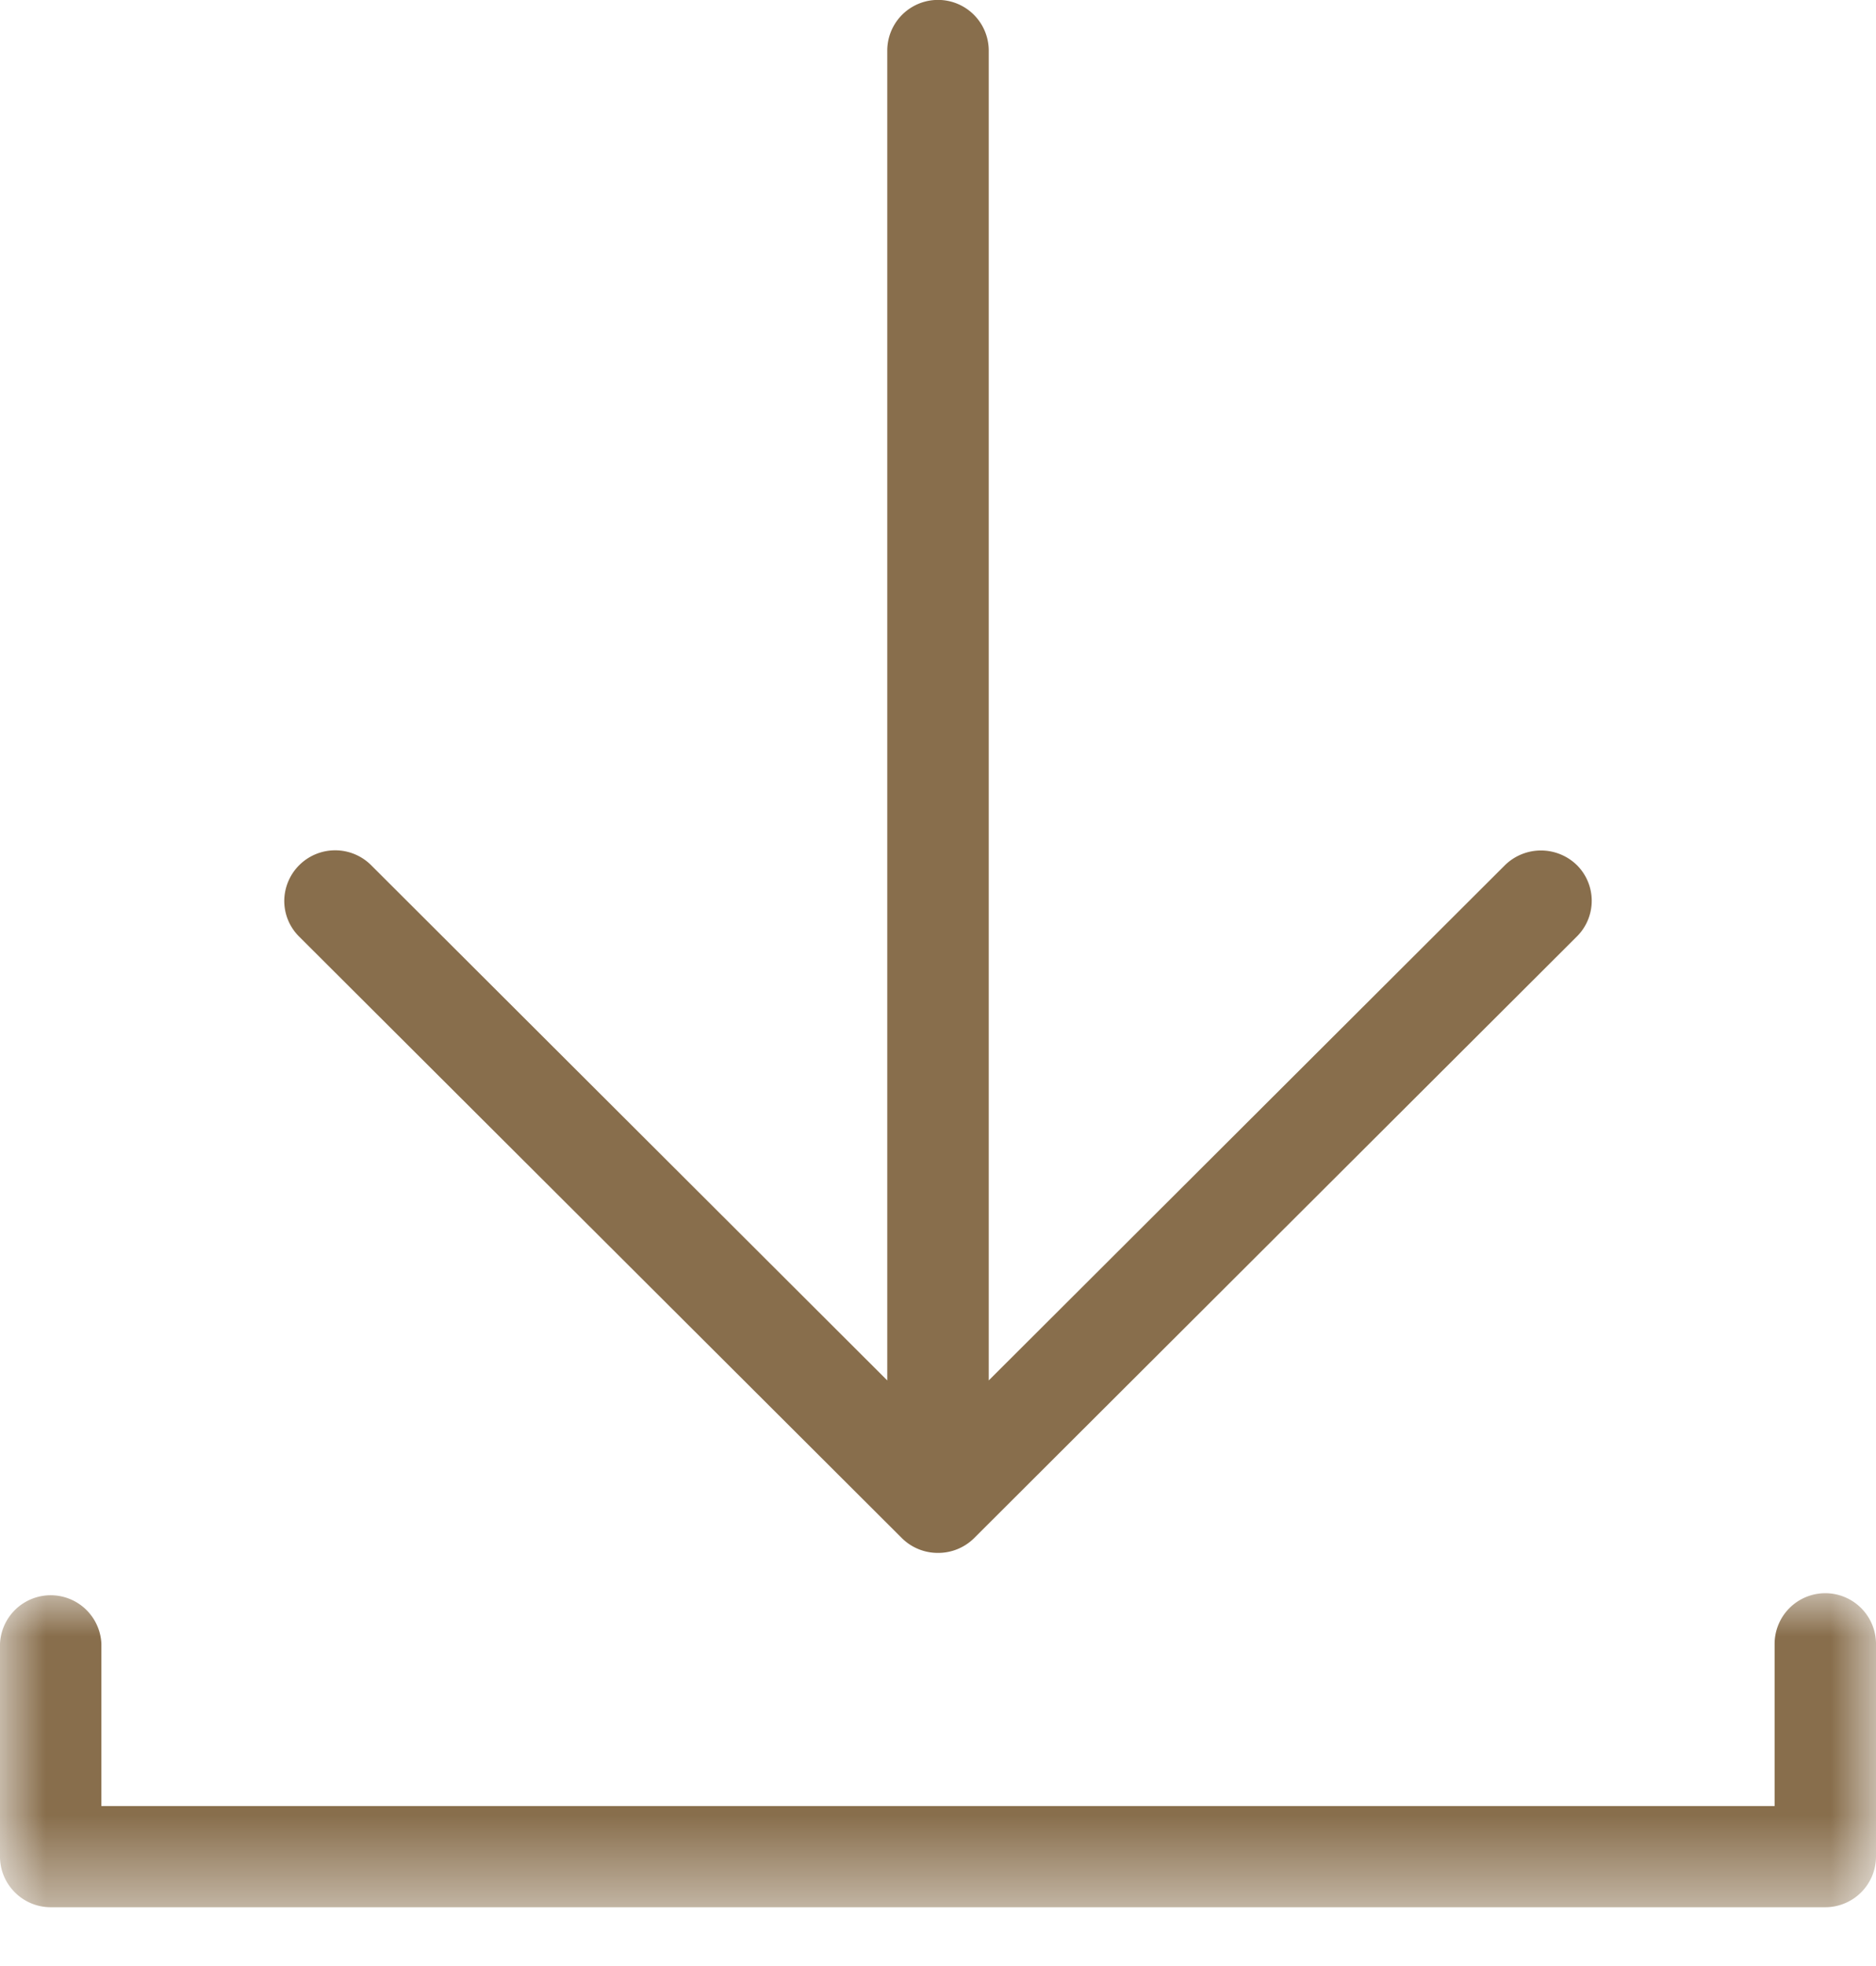
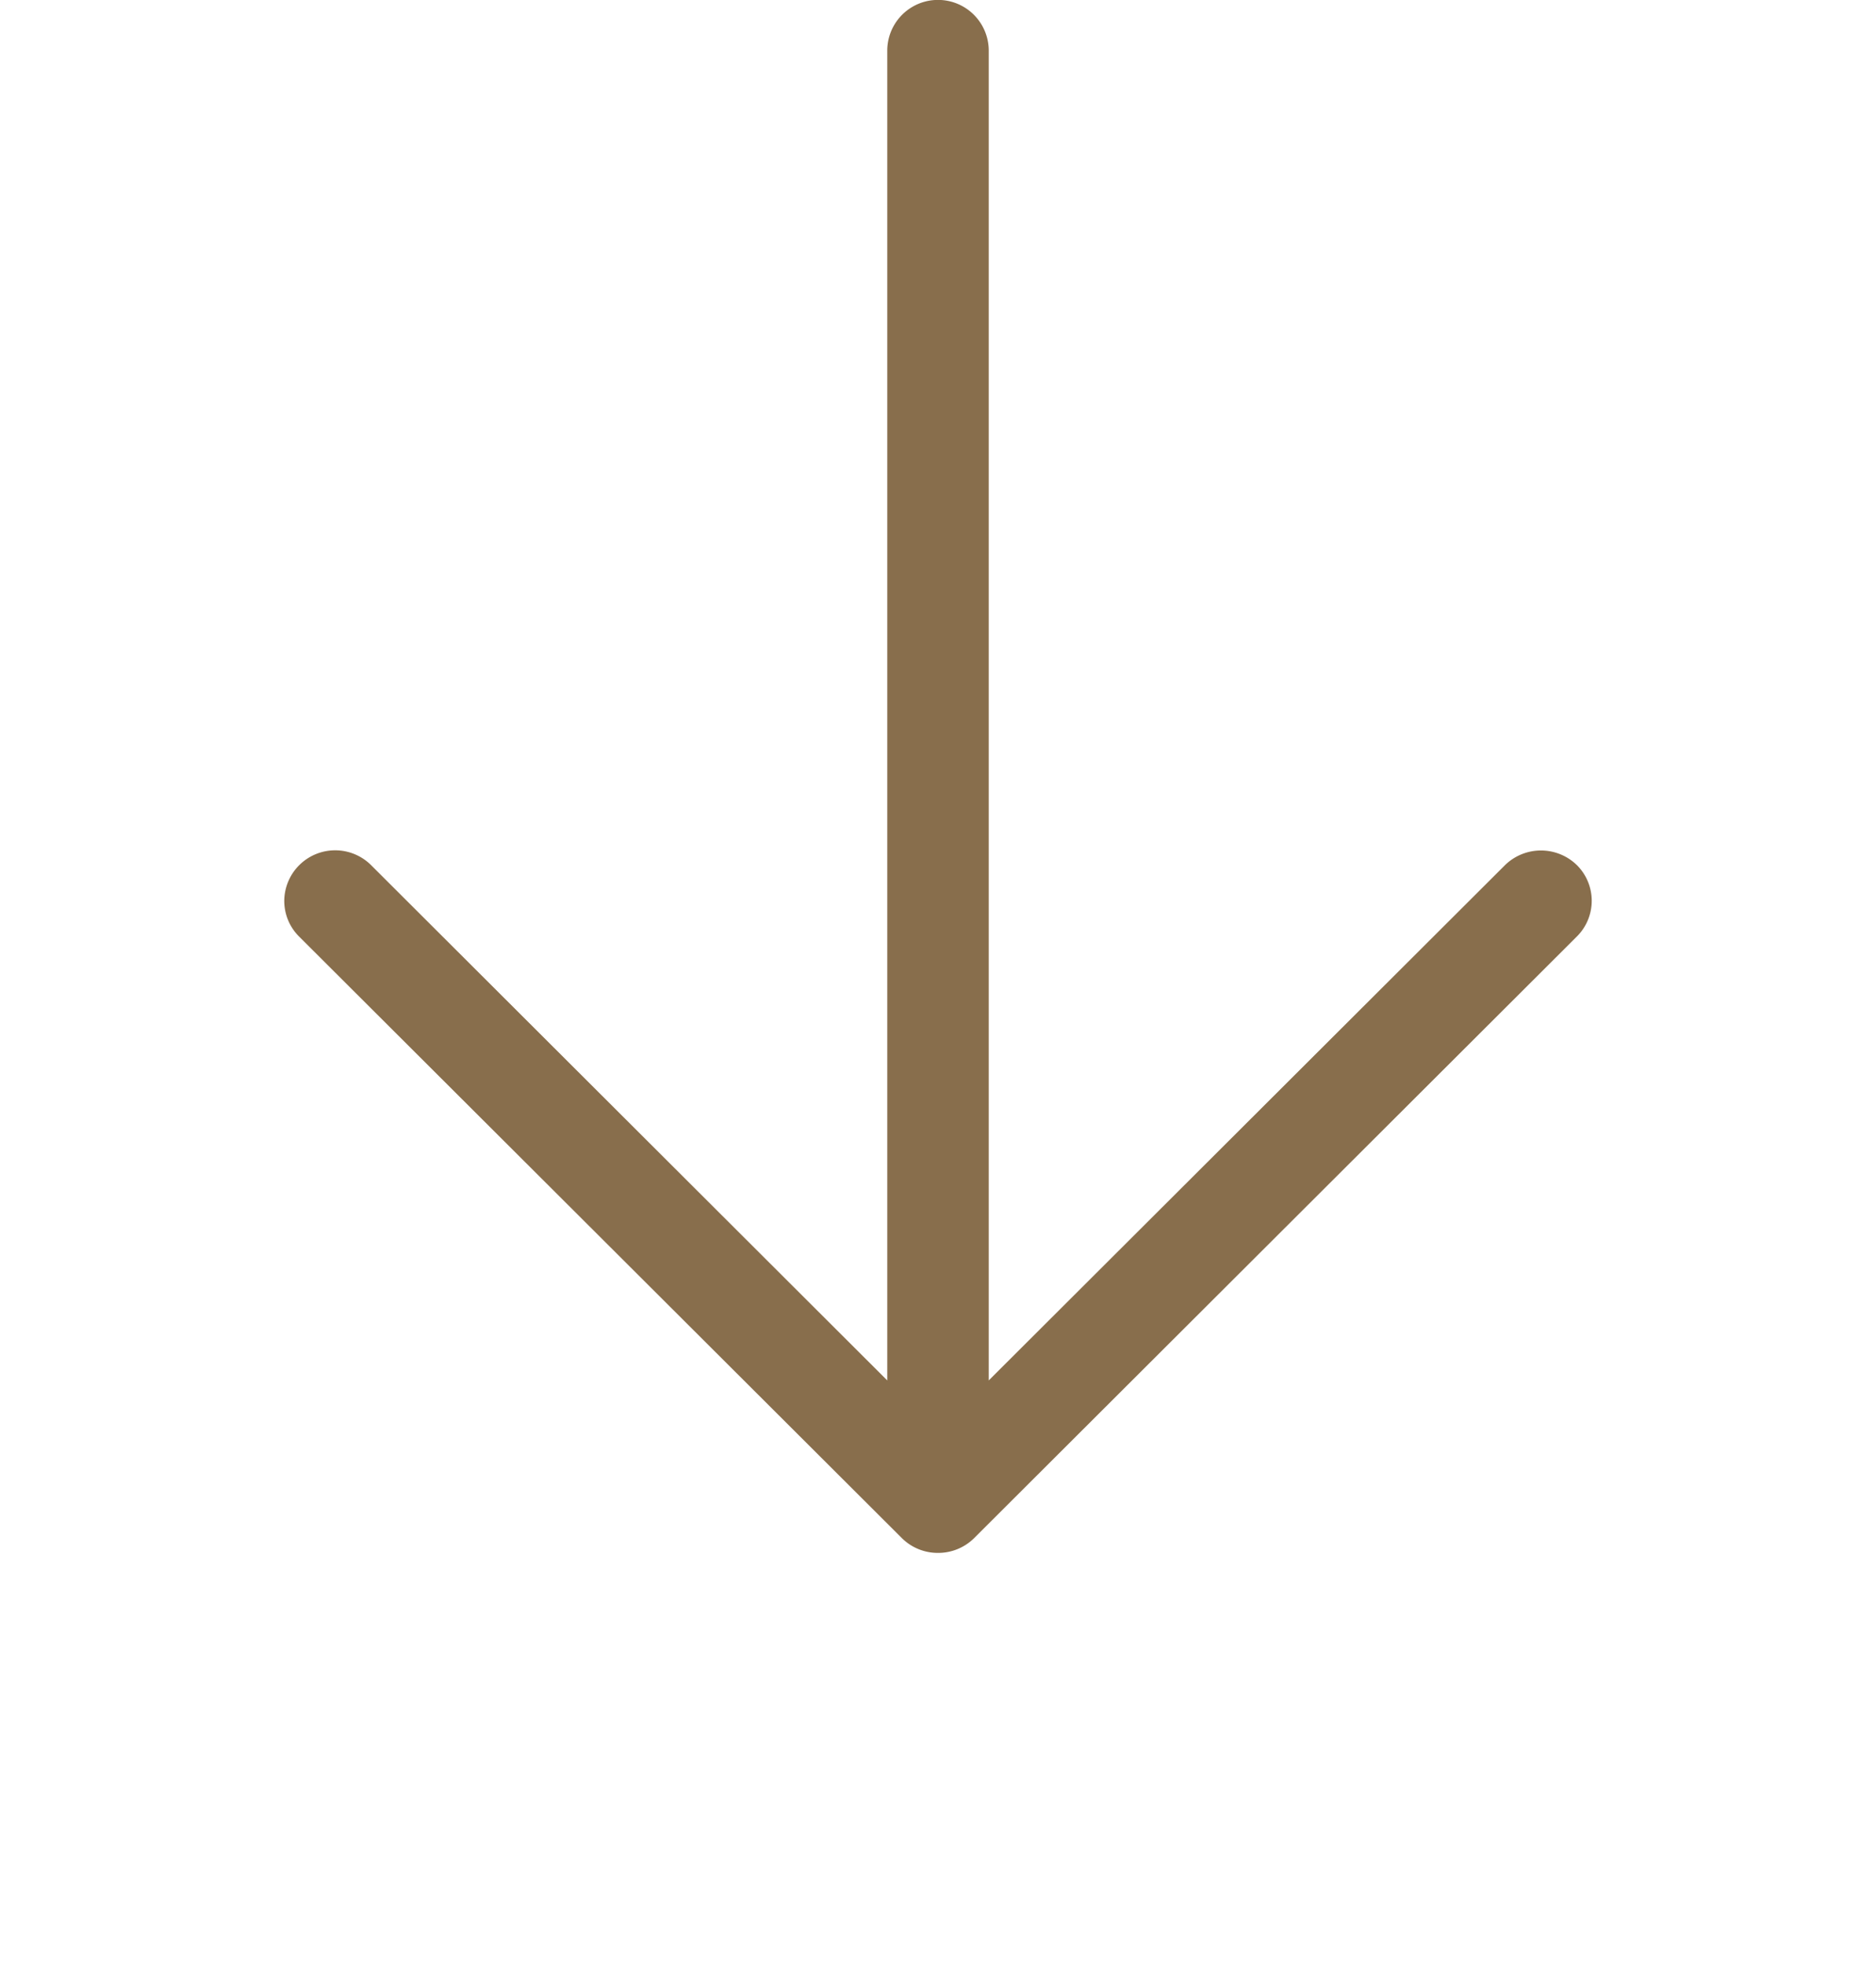
<svg xmlns="http://www.w3.org/2000/svg" xmlns:xlink="http://www.w3.org/1999/xlink" width="21" height="22" viewBox="0 0 21 22">
  <defs>
    <path id="a" d="M0 .018h21v3.514H0z" />
  </defs>
  <g fill="none" fill-rule="evenodd">
    <path fill="#886E4C" d="M10.098 17.214a.57.57 0 0 0 .402.163.571.571 0 0 0 .401-.162l6.75-6.735a.563.563 0 0 0 0-.8.576.576 0 0 0-.802-.001l-5.781 5.768V.567a.568.568 0 0 0-1.136 0v14.88L4.15 9.677a.57.57 0 0 0-.968.402c0 .152.059.294.166.401l6.75 6.734z" />
    <g transform="translate(0 17.81)">
      <mask id="b" fill="#fff">
        <use xlink:href="#a" />
      </mask>
-       <path fill="#886E4C" d="M20.432.018a.568.568 0 0 0-.567.567V2.4H1.135V.585A.568.568 0 0 0 0 .585v2.38c0 .313.255.567.568.567h19.864A.568.568 0 0 0 21 2.966V.585a.568.568 0 0 0-.568-.567" mask="url(#b)" />
    </g>
  </g>
</svg>